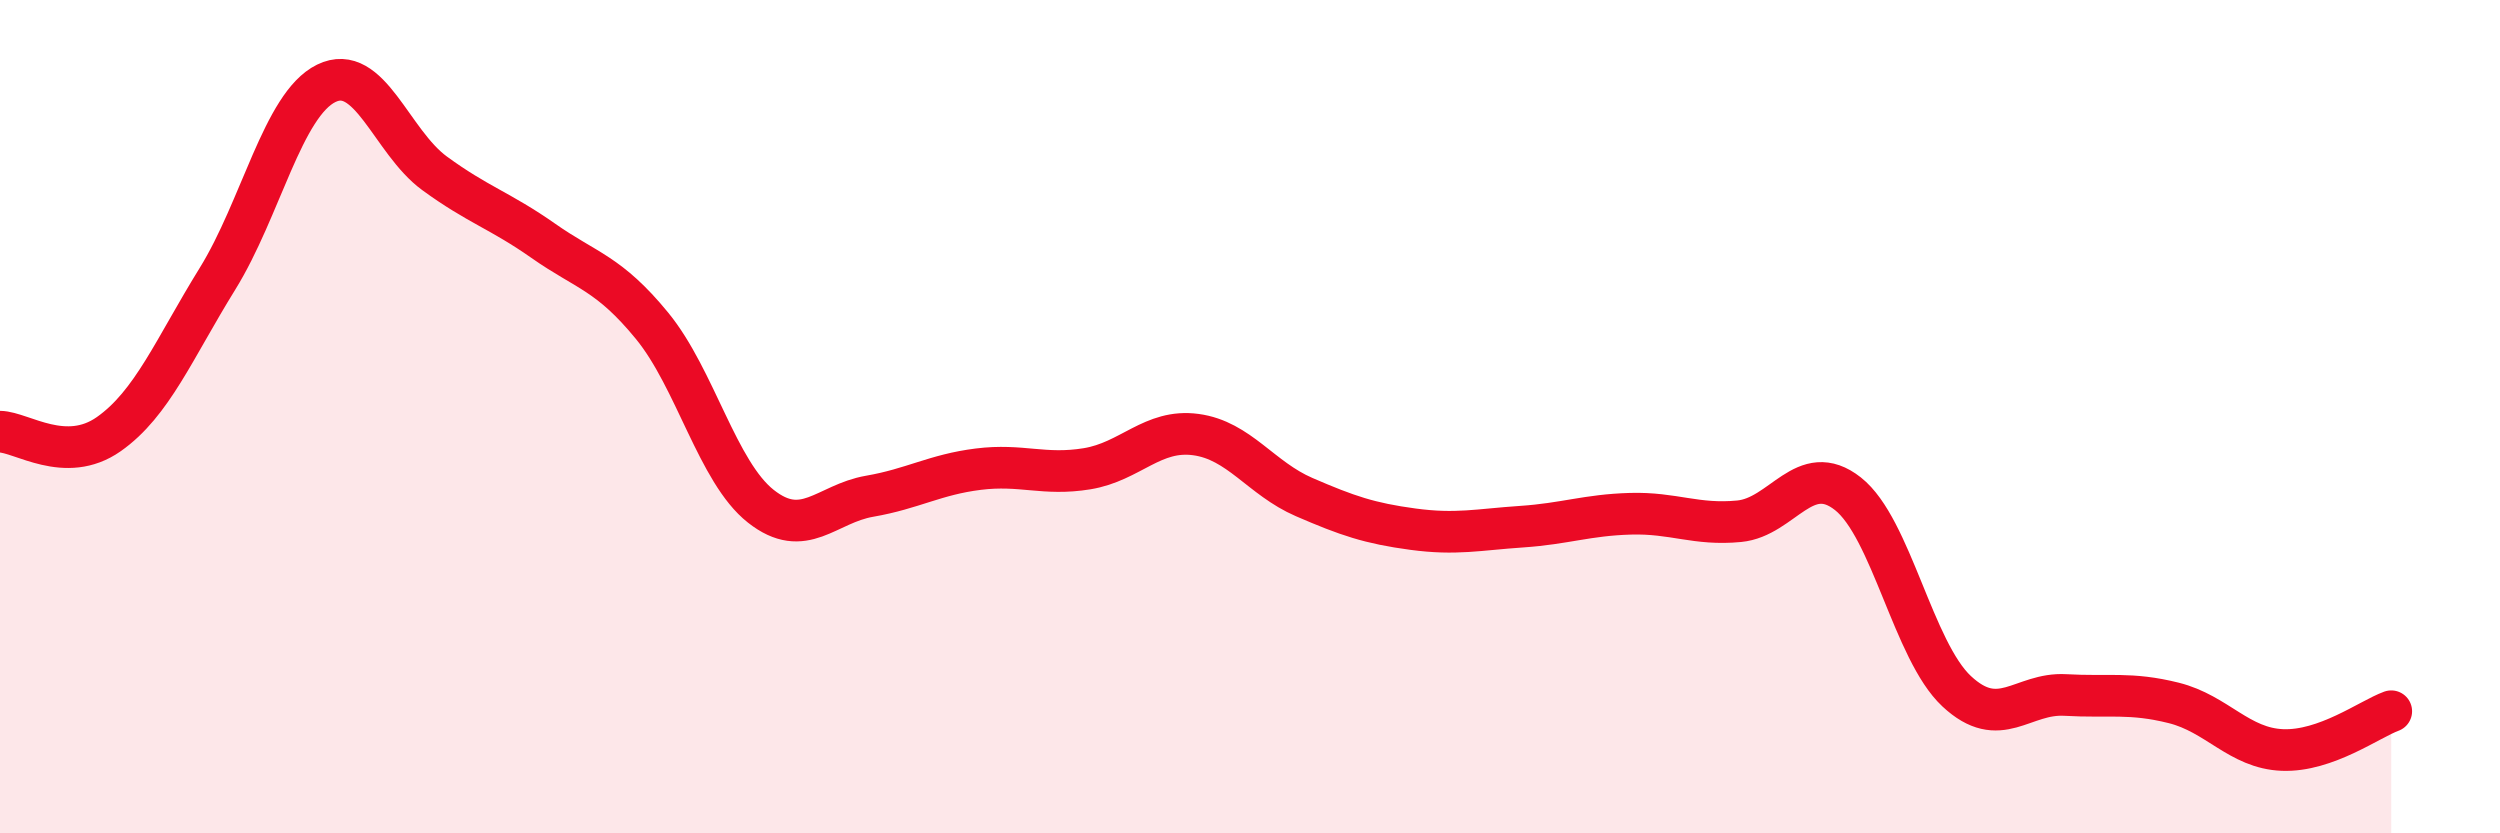
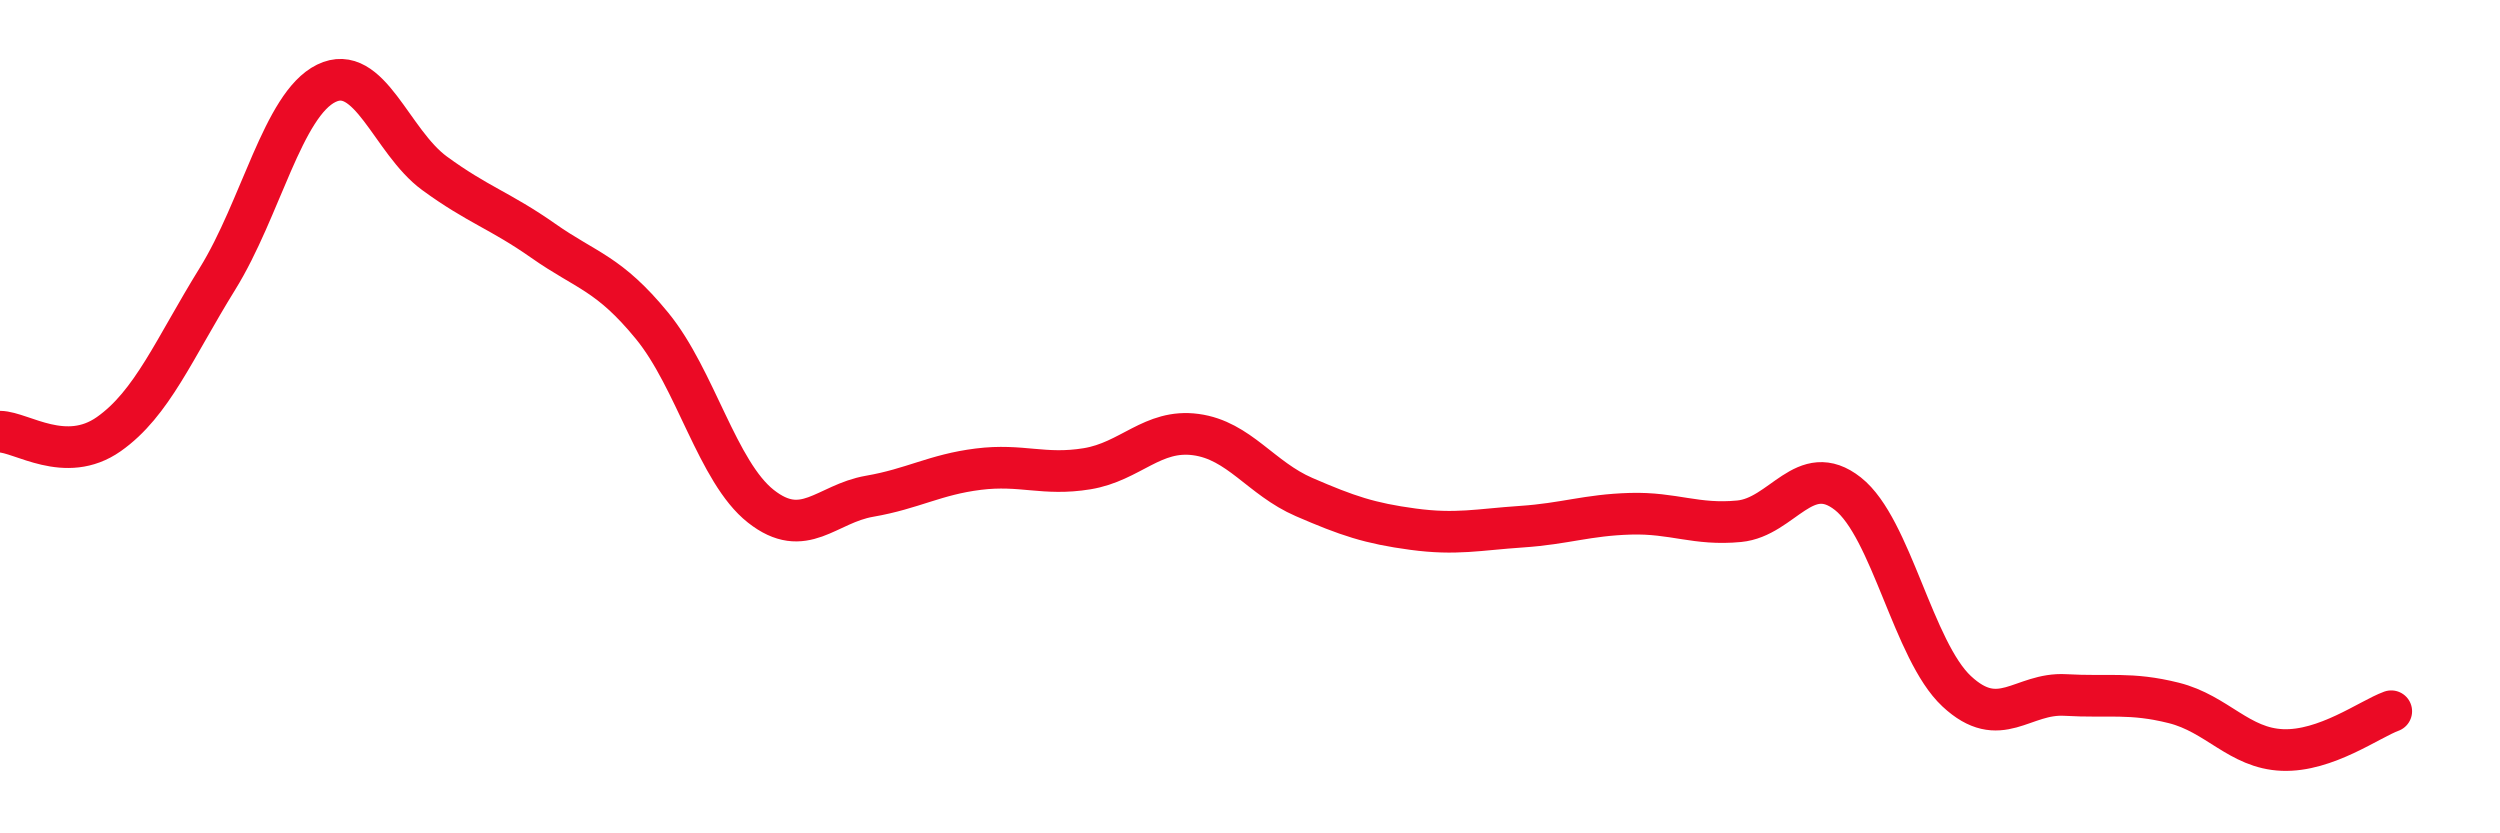
<svg xmlns="http://www.w3.org/2000/svg" width="60" height="20" viewBox="0 0 60 20">
-   <path d="M 0,10.36 C 0.52,10.37 1.57,11.15 2.61,10.42 C 3.65,9.69 4.18,8.37 5.22,6.69 C 6.26,5.01 6.79,2.51 7.83,2 C 8.87,1.49 9.39,3.4 10.43,4.16 C 11.47,4.92 12,5.05 13.04,5.78 C 14.08,6.51 14.61,6.55 15.65,7.82 C 16.69,9.09 17.22,11.33 18.26,12.15 C 19.3,12.97 19.83,12.09 20.87,11.91 C 21.91,11.73 22.44,11.39 23.48,11.26 C 24.52,11.13 25.05,11.42 26.09,11.25 C 27.13,11.08 27.66,10.29 28.7,10.43 C 29.74,10.57 30.26,11.48 31.3,11.93 C 32.34,12.38 32.87,12.56 33.91,12.7 C 34.95,12.84 35.48,12.71 36.52,12.64 C 37.56,12.57 38.09,12.36 39.13,12.33 C 40.17,12.3 40.7,12.61 41.74,12.51 C 42.78,12.41 43.31,11.03 44.35,11.85 C 45.39,12.67 45.92,15.62 46.96,16.59 C 48,17.56 48.53,16.62 49.57,16.68 C 50.61,16.74 51.13,16.61 52.17,16.87 C 53.21,17.13 53.74,17.96 54.78,18 C 55.82,18.04 56.87,17.26 57.39,17.07L57.39 20L0 20Z" fill="#EB0A25" opacity="0.1" stroke-linecap="round" stroke-linejoin="round" />
  <path d="M 0,10.36 C 0.52,10.37 1.57,11.15 2.61,10.42 C 3.65,9.69 4.18,8.37 5.22,6.69 C 6.26,5.01 6.79,2.51 7.83,2 C 8.87,1.49 9.39,3.4 10.43,4.16 C 11.47,4.92 12,5.05 13.04,5.78 C 14.08,6.51 14.61,6.55 15.65,7.82 C 16.69,9.09 17.22,11.33 18.26,12.15 C 19.3,12.97 19.83,12.09 20.87,11.91 C 21.91,11.73 22.44,11.39 23.48,11.26 C 24.52,11.13 25.05,11.42 26.09,11.25 C 27.13,11.08 27.66,10.29 28.7,10.43 C 29.74,10.57 30.26,11.48 31.3,11.93 C 32.34,12.38 32.87,12.56 33.91,12.7 C 34.95,12.84 35.48,12.71 36.52,12.64 C 37.56,12.57 38.09,12.36 39.13,12.33 C 40.17,12.3 40.7,12.61 41.74,12.51 C 42.78,12.41 43.31,11.03 44.35,11.85 C 45.39,12.67 45.92,15.62 46.96,16.59 C 48,17.56 48.53,16.62 49.57,16.68 C 50.61,16.74 51.13,16.61 52.17,16.87 C 53.21,17.13 53.74,17.96 54.78,18 C 55.82,18.04 56.87,17.26 57.39,17.07" stroke="#EB0A25" stroke-width="1" fill="none" stroke-linecap="round" stroke-linejoin="round" />
</svg>